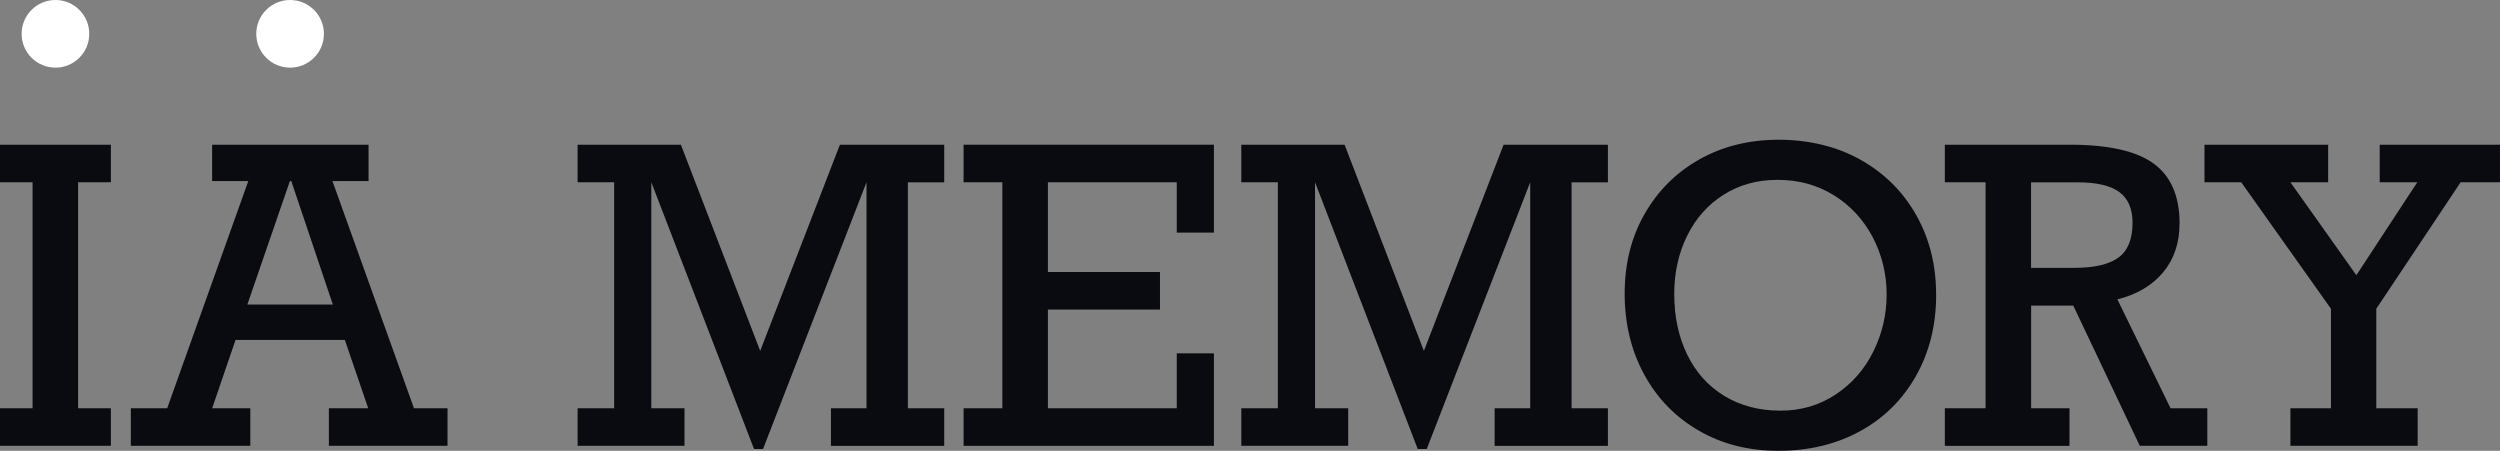
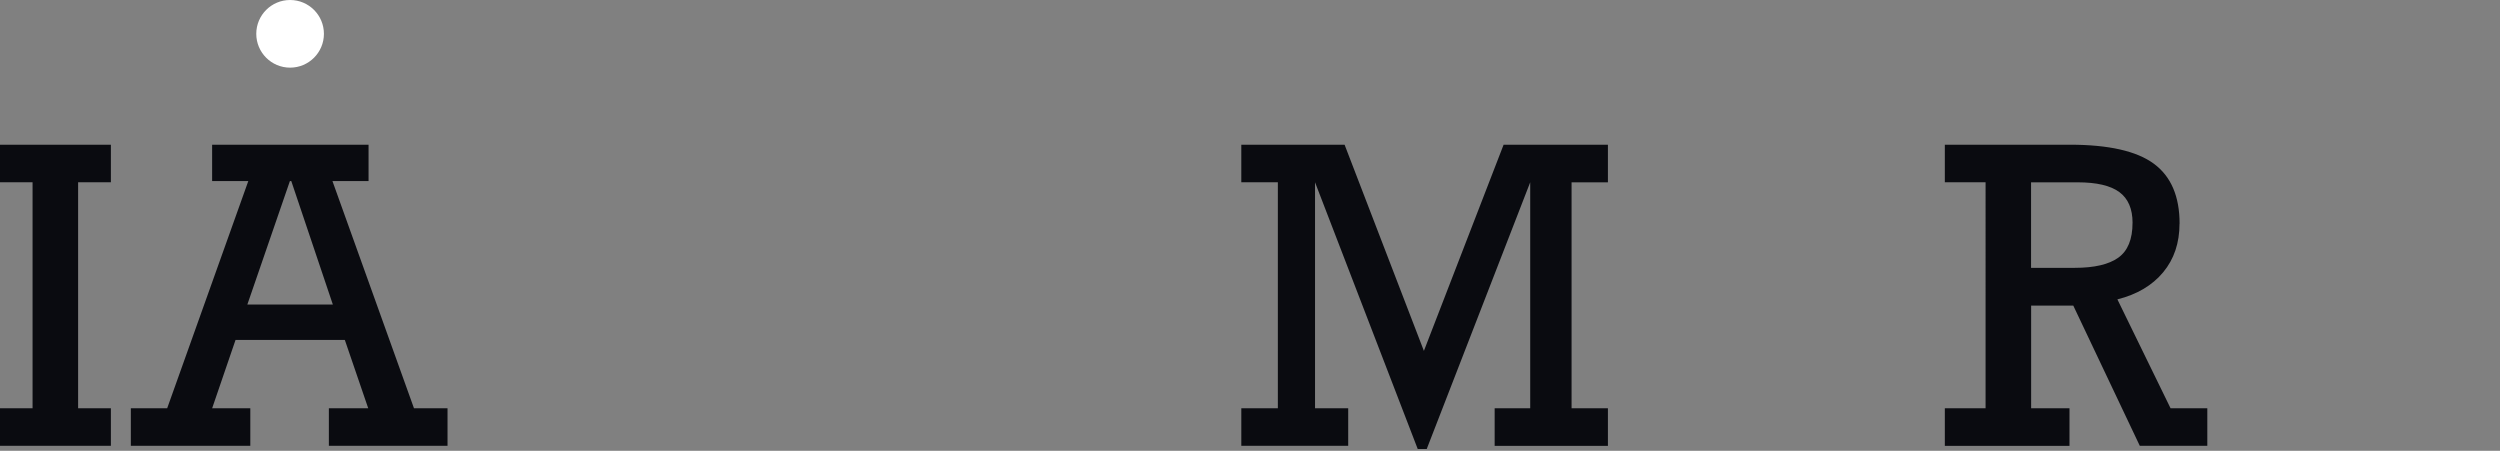
<svg xmlns="http://www.w3.org/2000/svg" id="_レイヤー_2" data-name="レイヤー 2" viewBox="0 0 733.2 132.21">
  <rect x="0" y="0" width="733.2" height="132.21" fill="#808080" stroke="none" />
  <defs>
    <style>
      .cls-1 {
        fill: #fff;
      }

      .cls-2 {
        fill: #0a0b10;
      }
    </style>
  </defs>
  <g id="_てきすと" data-name="てきすと">
    <g>
      <path class="cls-2" d="m22.91,53.46v66.27h9.61v11.02H0v-11.02h9.55V53.46H0v-11.02h32.52v11.02h-9.61Z" />
      <path class="cls-2" d="m97.5,53.11l23.91,66.62h9.84v11.02h-34.8v-11.02h11.54l-6.86-20.04h-32.05l-6.86,20.04h11.19v11.02h-35.04v-11.02h10.66l23.79-66.62h-10.61v-10.66h45.88v10.66h-10.61Zm-12.07,0h-.41l-12.48,36.21h25.08l-12.19-36.21Z" />
-       <path class="cls-2" d="m246.33,42.45h30.59v11.02h-10.66v66.27h10.66v11.02h-33.22v-11.02h10.43V53.46l-30.35,78.22h-2.64l-30.12-78.22v66.27h9.73v11.02h-31.35v-11.02h10.72V53.46h-10.72v-11.02h30.29l23.26,60.47,23.38-60.47Z" />
-       <path class="cls-2" d="m345.12,68.23v-14.77h-37.79v26.31h32.87v11.02h-32.87v28.95h37.79v-16.11h10.9v27.13h-73.42v-11.02h11.37V53.46h-11.37v-11.02h73.42v25.78h-10.9Z" />
      <path class="cls-2" d="m440.98,42.45h30.59v11.02h-10.66v66.27h10.66v11.02h-33.22v-11.02h10.43V53.46l-30.35,78.22h-2.64l-30.12-78.22v66.27h9.73v11.02h-31.35v-11.02h10.72V53.46h-10.72v-11.02h30.29l23.26,60.47,23.38-60.47Z" />
-       <path class="cls-2" d="m567.84,86.34c0,8.99-1.98,16.97-5.95,23.96-3.96,6.99-9.44,12.39-16.44,16.2s-14.94,5.71-23.85,5.71-16.6-1.98-23.44-5.95c-6.84-3.96-12.16-9.45-15.97-16.46-3.81-7.01-5.71-14.91-5.71-23.7s1.94-16.48,5.83-23.32c3.89-6.83,9.25-12.18,16.08-16.03,6.84-3.85,14.61-5.77,23.32-5.77s17.09,1.98,24.08,5.95c6.99,3.97,12.41,9.39,16.26,16.26,3.85,6.88,5.77,14.59,5.77,23.14Zm-45.7,34.1c6.05,0,11.46-1.58,16.23-4.75s8.45-7.36,11.04-12.6c2.6-5.23,3.9-10.82,3.9-16.76s-1.38-11.67-4.13-16.85c-2.75-5.17-6.55-9.26-11.4-12.25s-10.31-4.48-16.41-4.48-11.27,1.46-15.88,4.37c-4.61,2.91-8.17,6.92-10.69,12.04-2.52,5.12-3.78,10.8-3.78,17.05,0,6.64,1.26,12.56,3.78,17.75,2.52,5.2,6.14,9.24,10.87,12.13,4.73,2.89,10.21,4.34,16.46,4.34Z" />
      <path class="cls-2" d="m639.21,65.59c0,5.67-1.6,10.42-4.8,14.27-3.2,3.85-7.68,6.5-13.42,7.94l15.59,31.93h10.78v11.02h-19.8l-19.51-41.13h-12.36v30.12h11.25v11.02h-36.56v-11.02h11.95V53.46h-11.95v-11.02h36.68c11.37,0,19.57,1.86,24.61,5.57,5.04,3.71,7.56,9.57,7.56,17.58Zm-13.77-.23c0-4.1-1.29-7.11-3.87-9.02-2.58-1.91-6.66-2.87-12.25-2.87h-13.65v25.08h12.83c5.74,0,10-1,12.77-2.99,2.77-1.99,4.16-5.39,4.16-10.2Z" />
-       <path class="cls-2" d="m671.73,53.46l19.34,27.25,17.87-27.25h-11.02v-11.02h35.27v11.02h-11.54l-24.73,37.09v29.18h12.13v11.02h-37.32v-11.02h11.89v-29.18l-26.31-37.09h-10.78v-11.02h36.27v11.02h-11.07Z" />
    </g>
  </g>
  <g id="_レイヤー_1-2" data-name="レイヤー 1">
    <circle class="cls-1" cx="85.08" cy="9.92" r="9.92" />
-     <circle class="cls-1" cx="16.26" cy="9.92" r="9.92" />
  </g>
</svg>